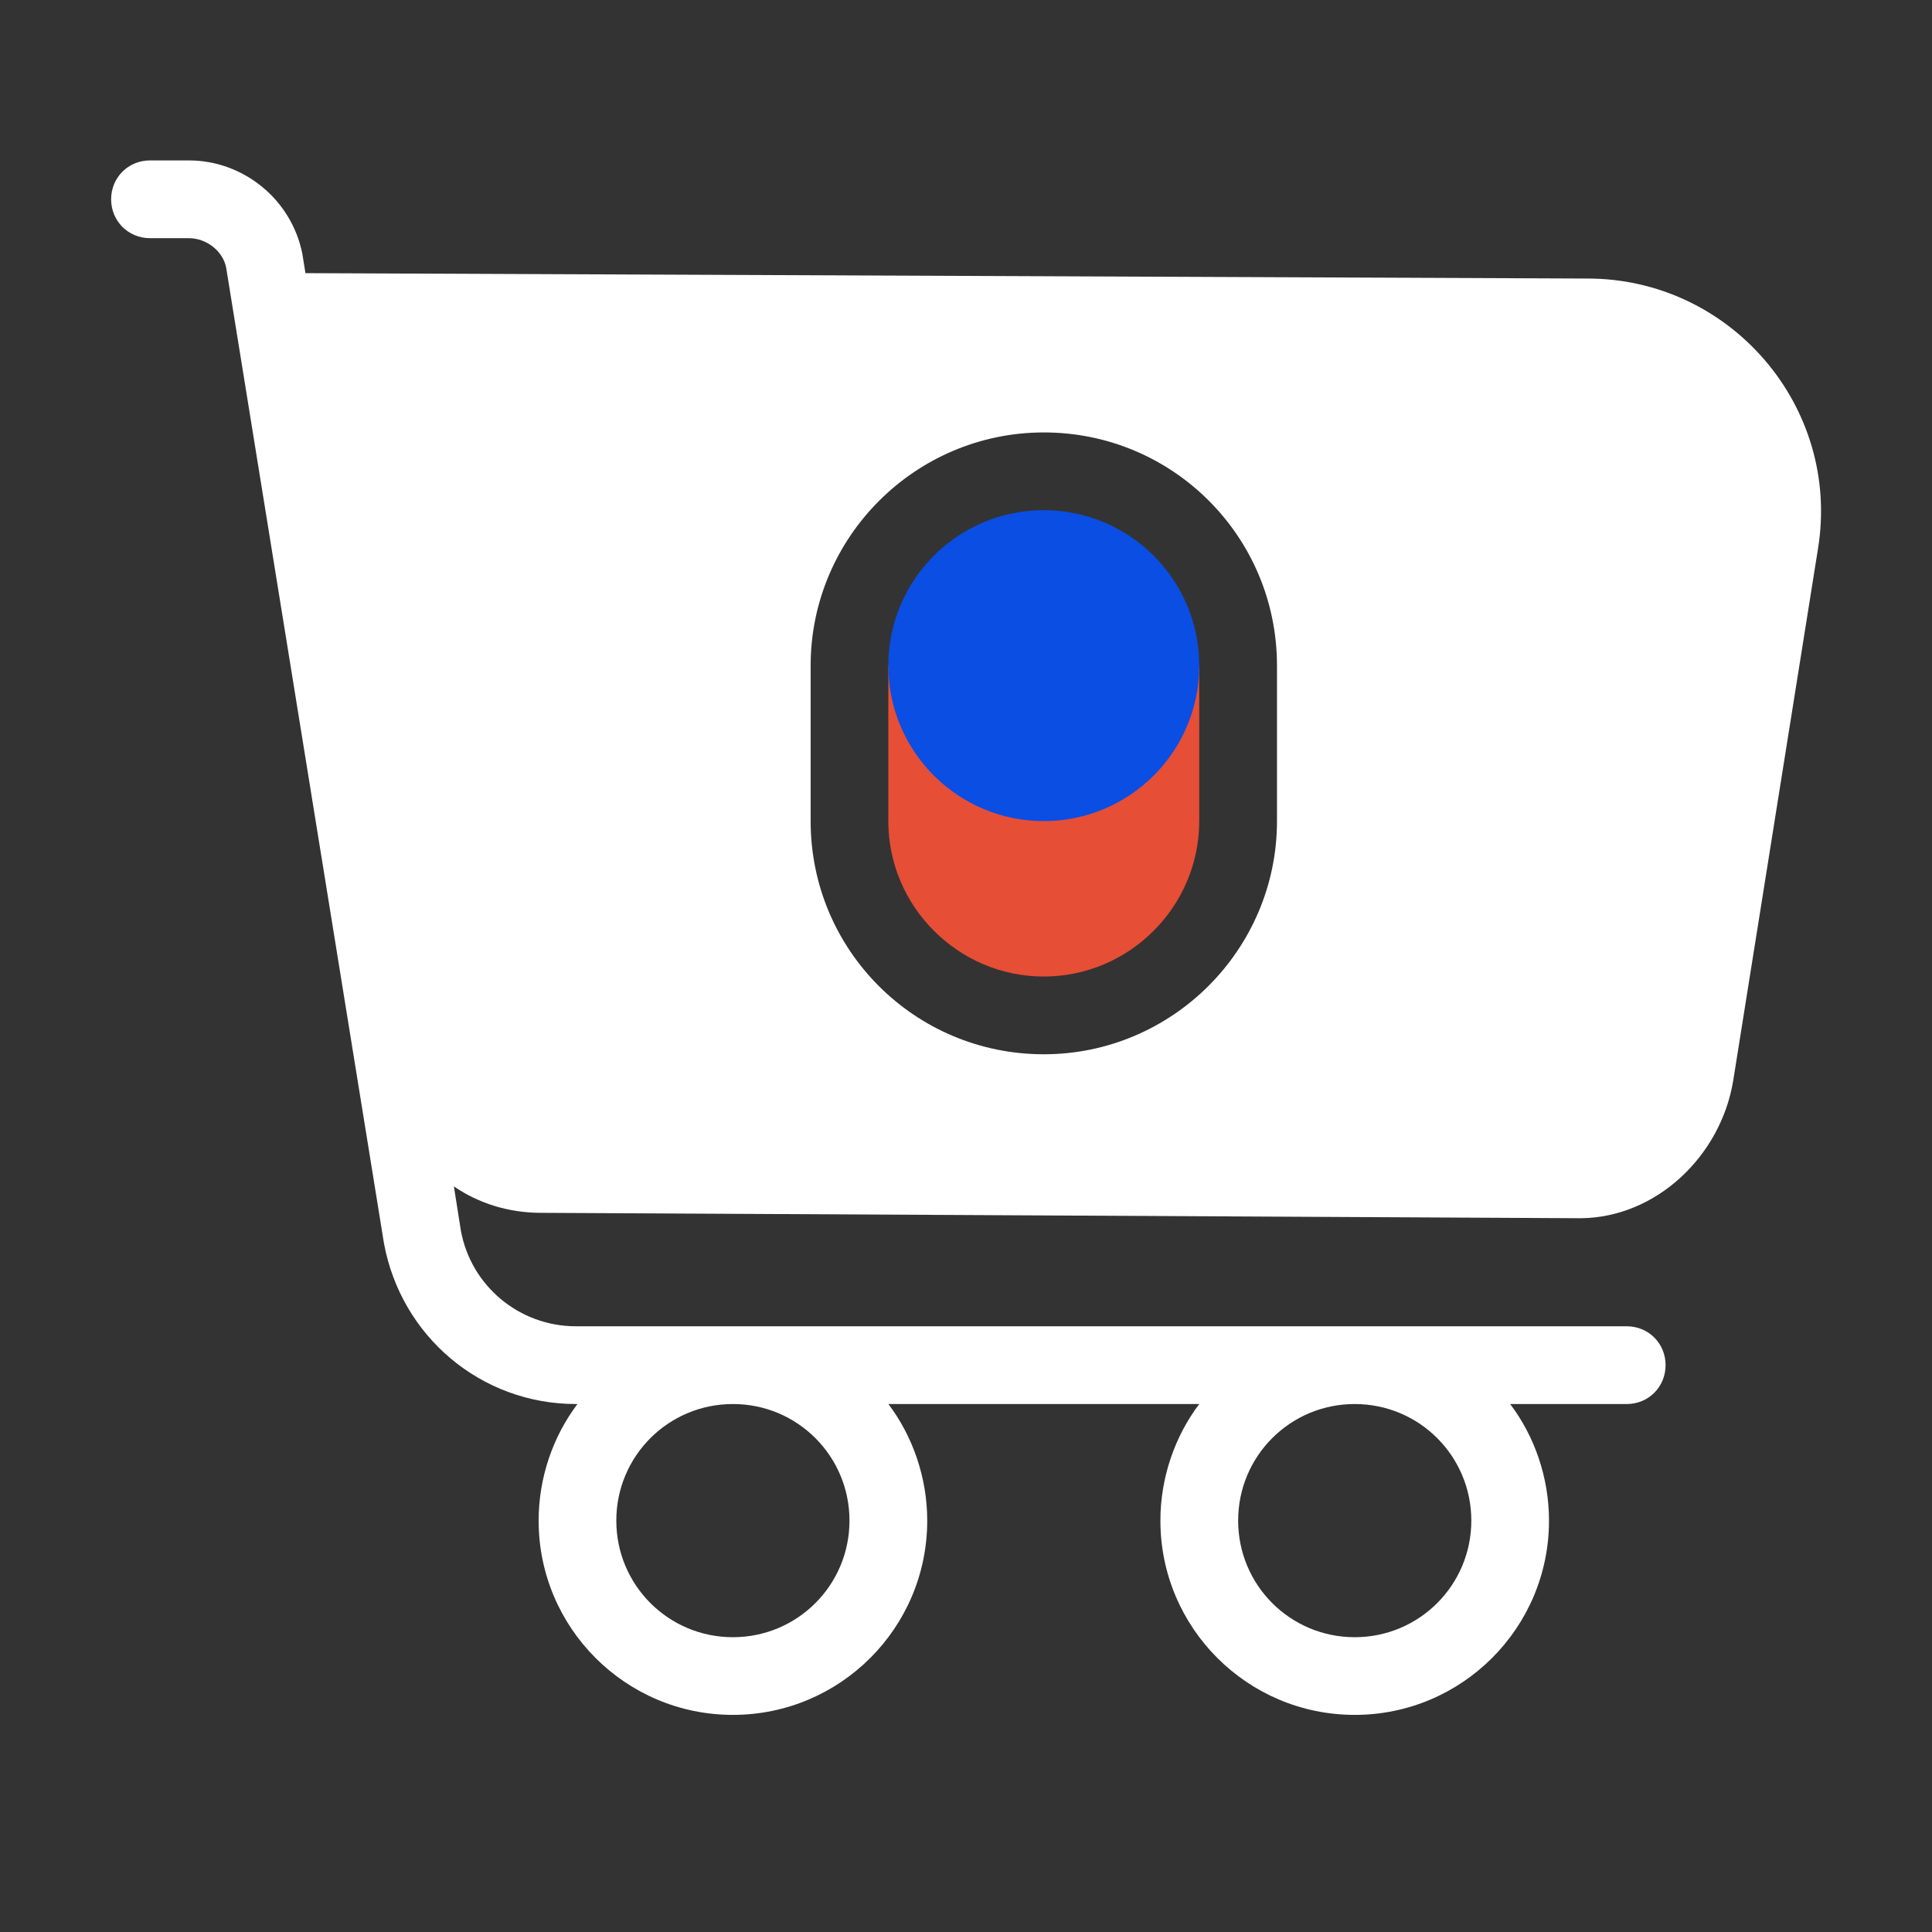
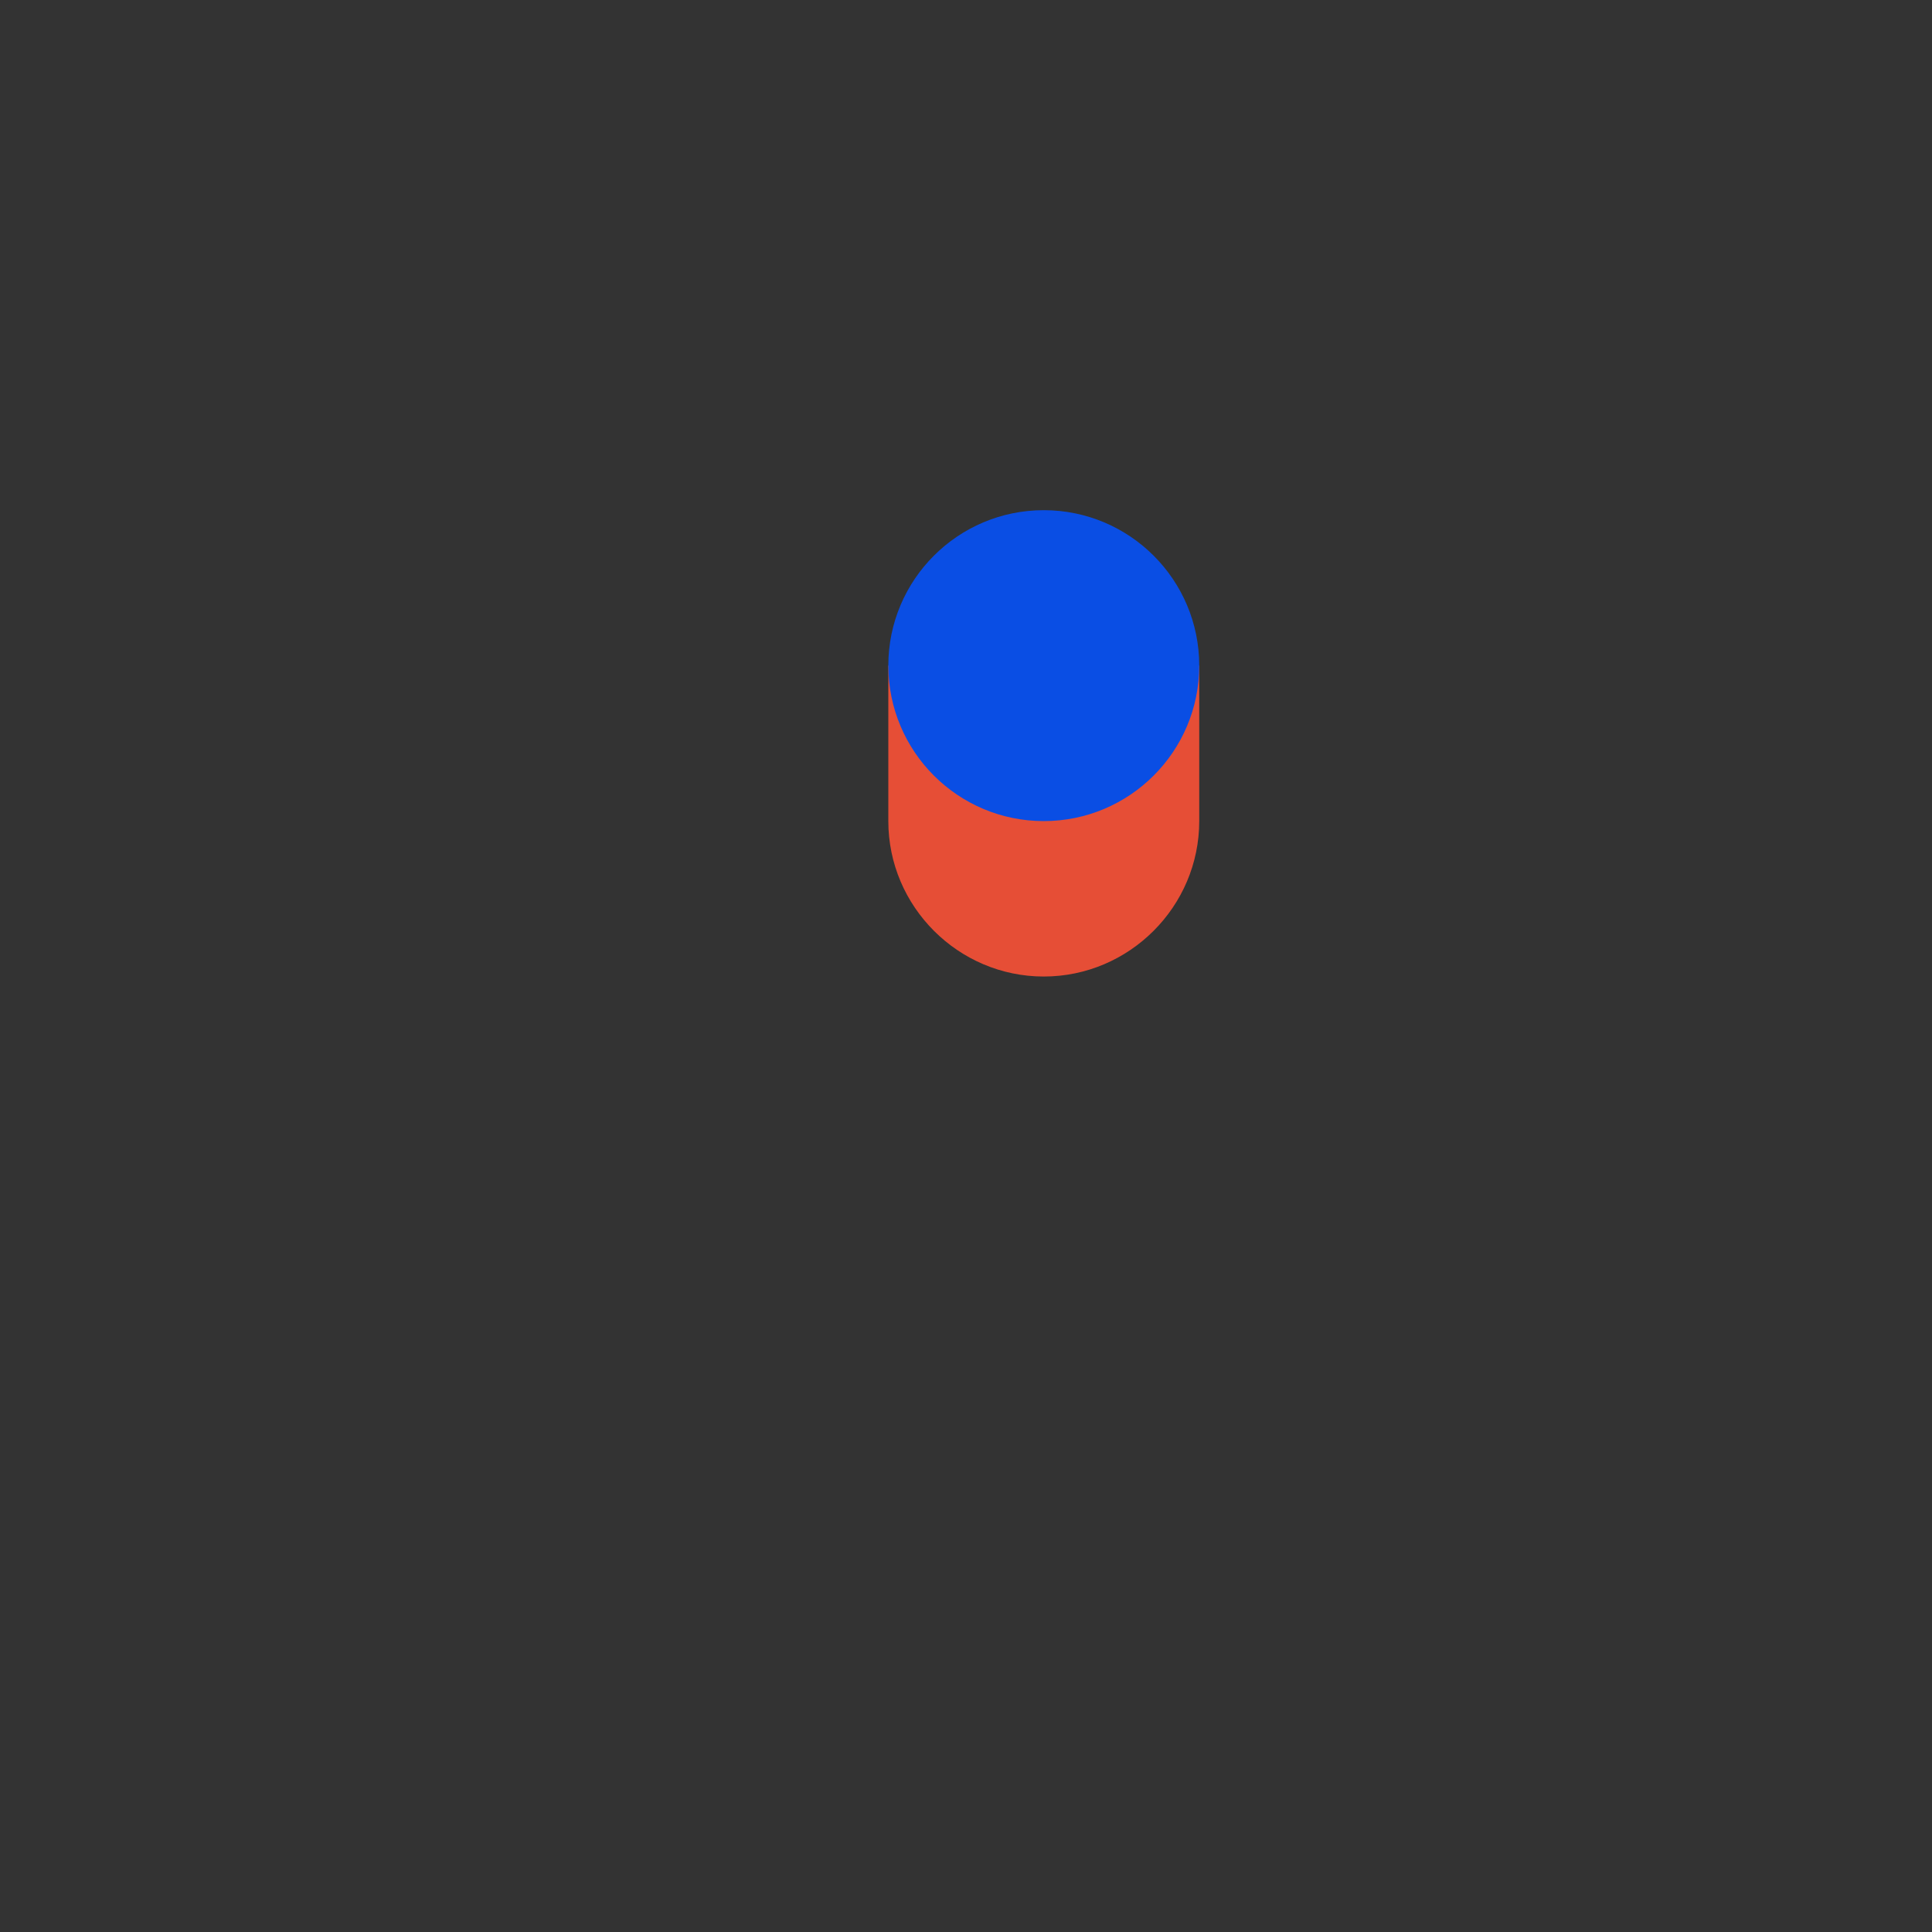
<svg xmlns="http://www.w3.org/2000/svg" width="29" height="29" viewBox="0 0 29 29" fill="none">
  <rect x="0" y="0" width="29" height="29" fill="#333333" stroke="none" />
-   <path d="M23.811 4.181L4.585 4.1L4.538 3.808C4.375 2.991 3.651 2.408 2.835 2.408H2.251C1.925 2.408 1.668 2.665 1.668 2.991C1.668 3.318 1.925 3.575 2.251 3.575H2.835C3.103 3.575 3.348 3.773 3.395 4.018L5.763 18.66C6.02 20.06 7.221 21.075 8.645 21.075H8.668C8.306 21.553 8.085 22.171 8.085 22.825C8.085 24.435 9.391 25.741 11.001 25.741C12.611 25.741 13.918 24.435 13.918 22.825C13.918 22.171 13.696 21.553 13.335 21.075H18.001C17.64 21.553 17.418 22.171 17.418 22.825C17.418 24.435 18.725 25.741 20.335 25.741C21.945 25.741 23.251 24.435 23.251 22.825C23.251 22.171 23.03 21.553 22.668 21.075H24.418C24.745 21.075 25.001 20.818 25.001 20.491C25.001 20.165 24.745 19.908 24.418 19.908H8.645C7.793 19.908 7.07 19.301 6.918 18.473L6.813 17.808C7.186 18.065 7.641 18.205 8.12 18.205L23.73 18.286C24.861 18.275 25.83 17.353 26.016 16.221L27.288 8.241C27.638 6.106 25.97 4.17 23.811 4.181ZM20.335 21.075C21.303 21.075 22.085 21.856 22.085 22.825C22.085 23.793 21.303 24.575 20.335 24.575C19.366 24.575 18.585 23.793 18.585 22.825C18.585 21.856 19.366 21.075 20.335 21.075ZM11.001 21.075C11.97 21.075 12.751 21.856 12.751 22.825C12.751 23.793 11.97 24.575 11.001 24.575C10.033 24.575 9.251 23.793 9.251 22.825C9.251 21.856 10.033 21.075 11.001 21.075ZM19.168 12.325C19.168 13.293 18.771 14.168 18.141 14.798C17.511 15.428 16.636 15.825 15.668 15.825C13.731 15.825 12.168 14.261 12.168 12.325V9.991C12.168 9.023 12.565 8.148 13.195 7.518C13.825 6.888 14.7 6.491 15.668 6.491C17.605 6.491 19.168 8.055 19.168 9.991V12.325Z" fill="white" />
  <path d="M13.334 12.325V9.991H18.001V12.325C18.001 13.608 16.951 14.658 15.667 14.658C14.384 14.658 13.334 13.608 13.334 12.325Z" fill="#E64E36" />
  <path d="M15.667 12.325C16.956 12.325 18.001 11.28 18.001 9.991C18.001 8.703 16.956 7.658 15.667 7.658C14.379 7.658 13.334 8.703 13.334 9.991C13.334 11.28 14.379 12.325 15.667 12.325Z" fill="#0A4EE4" />
</svg>